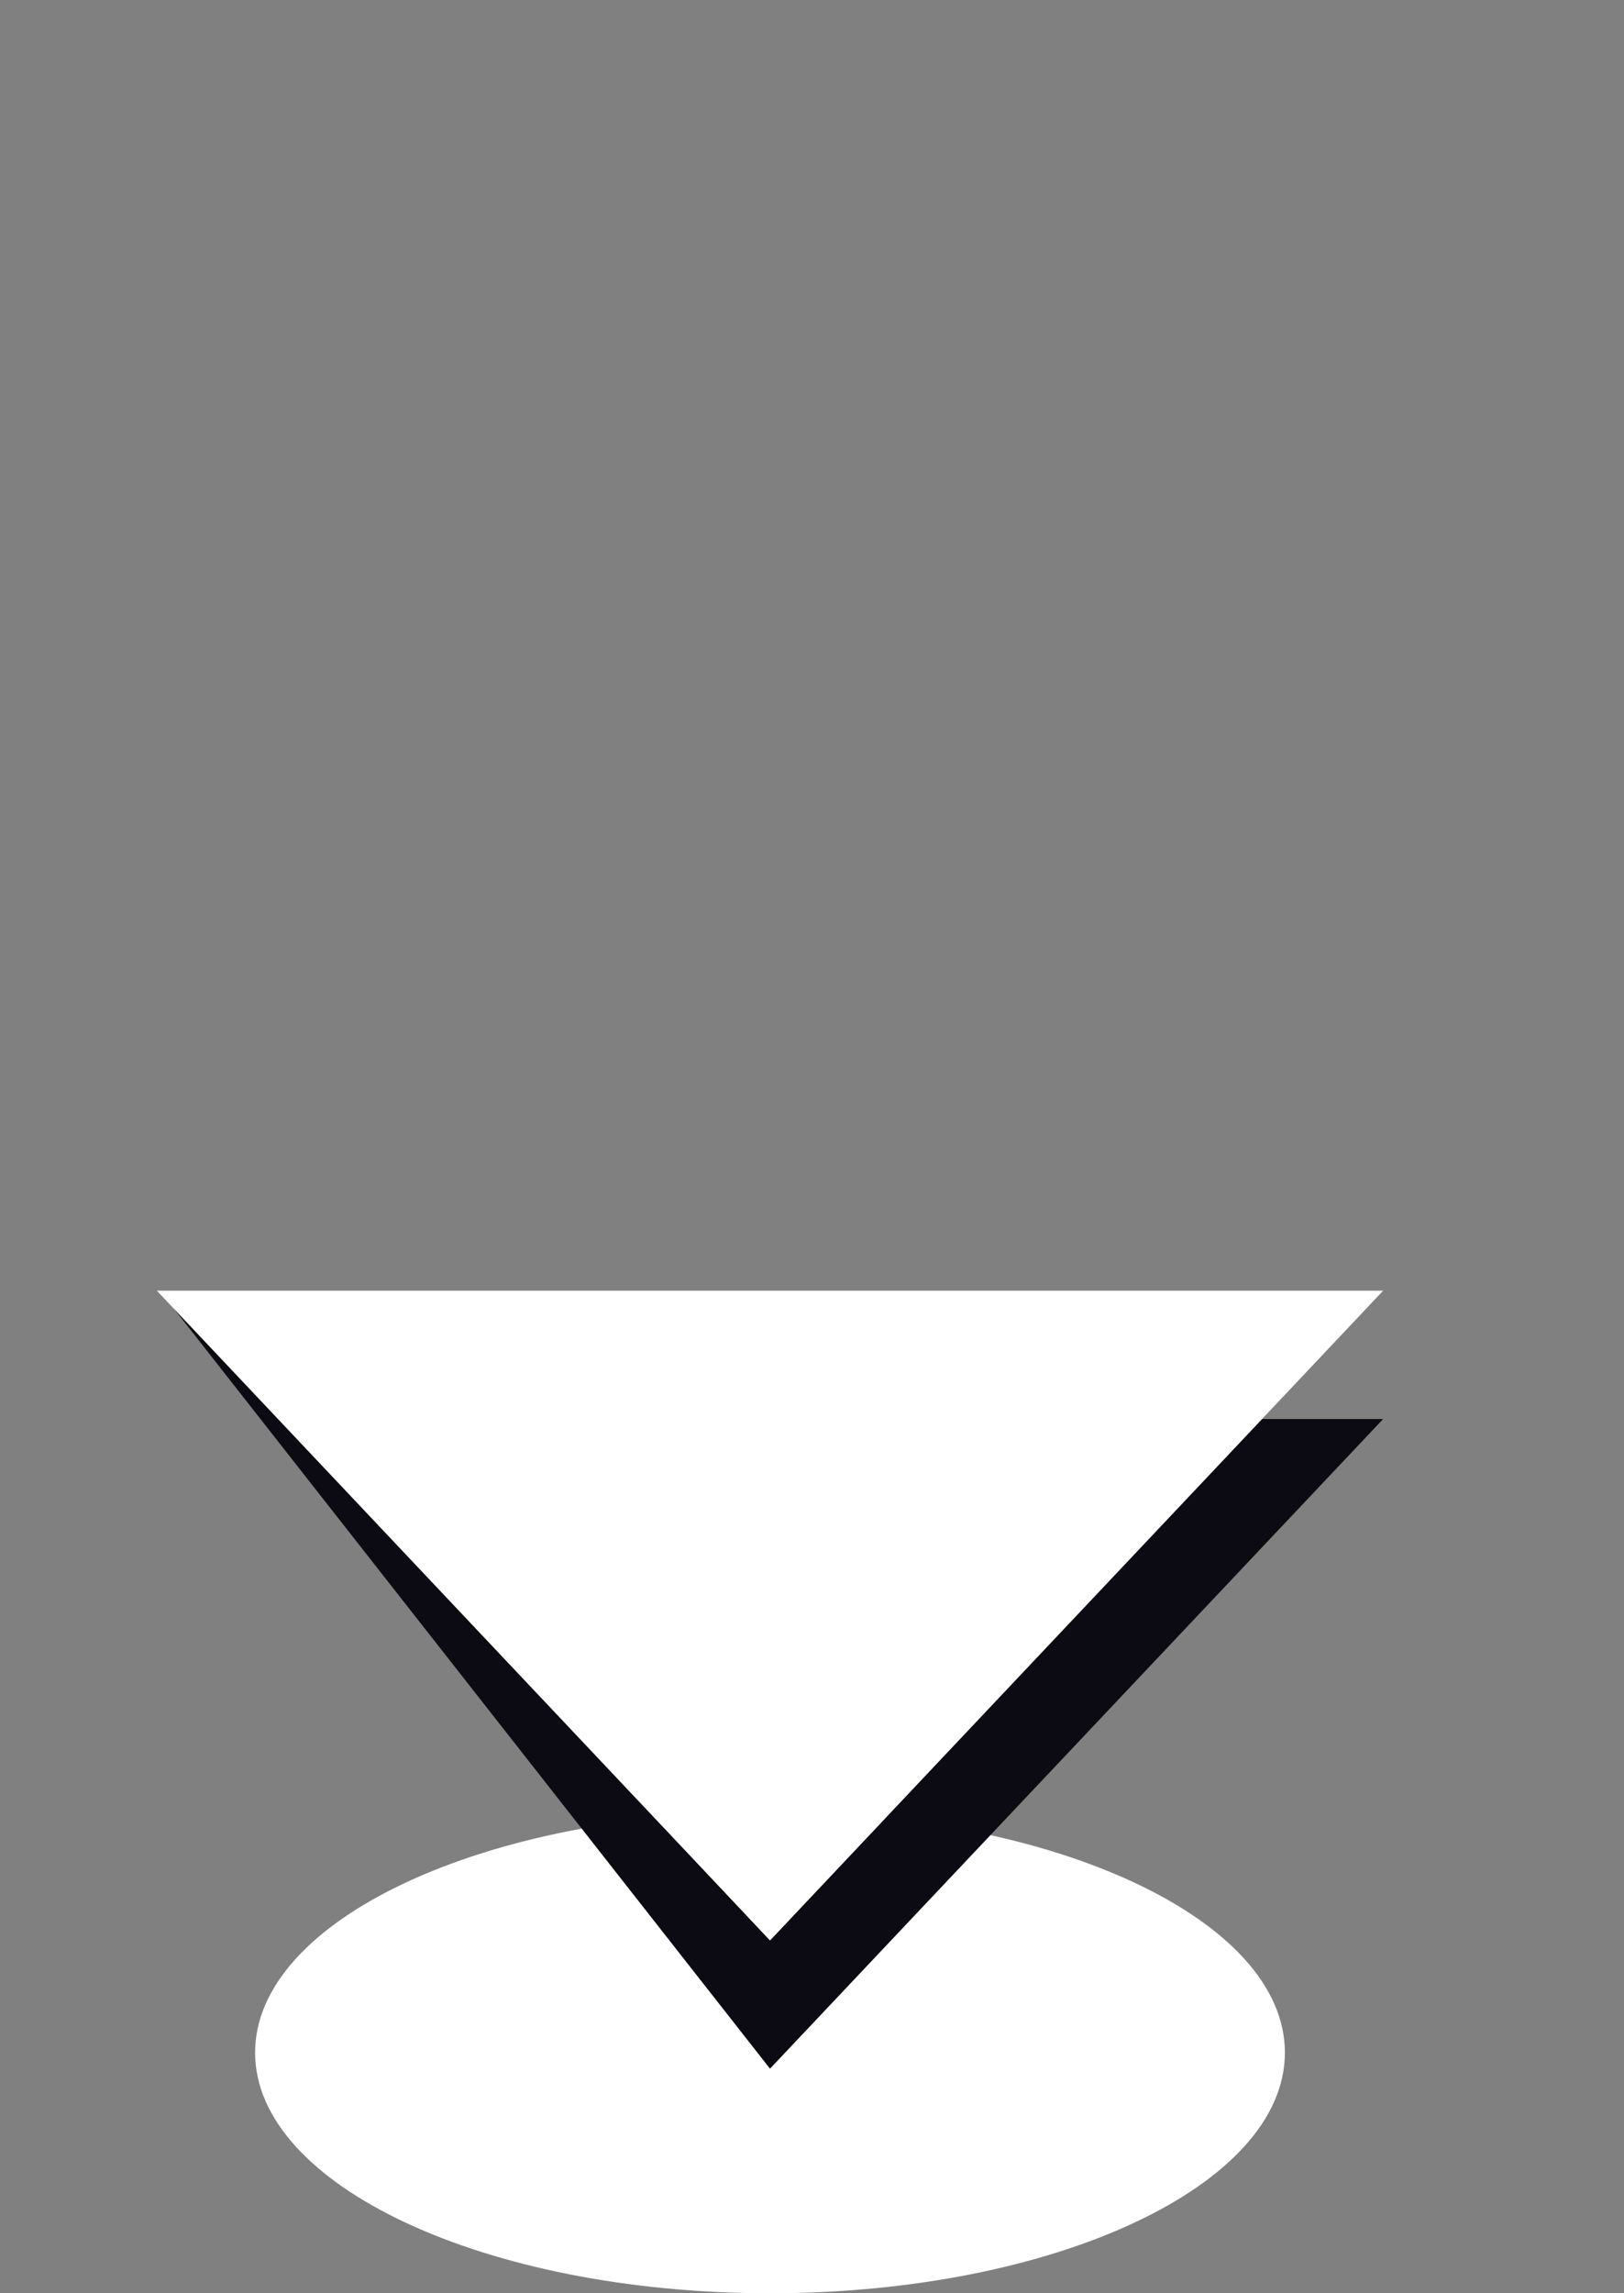
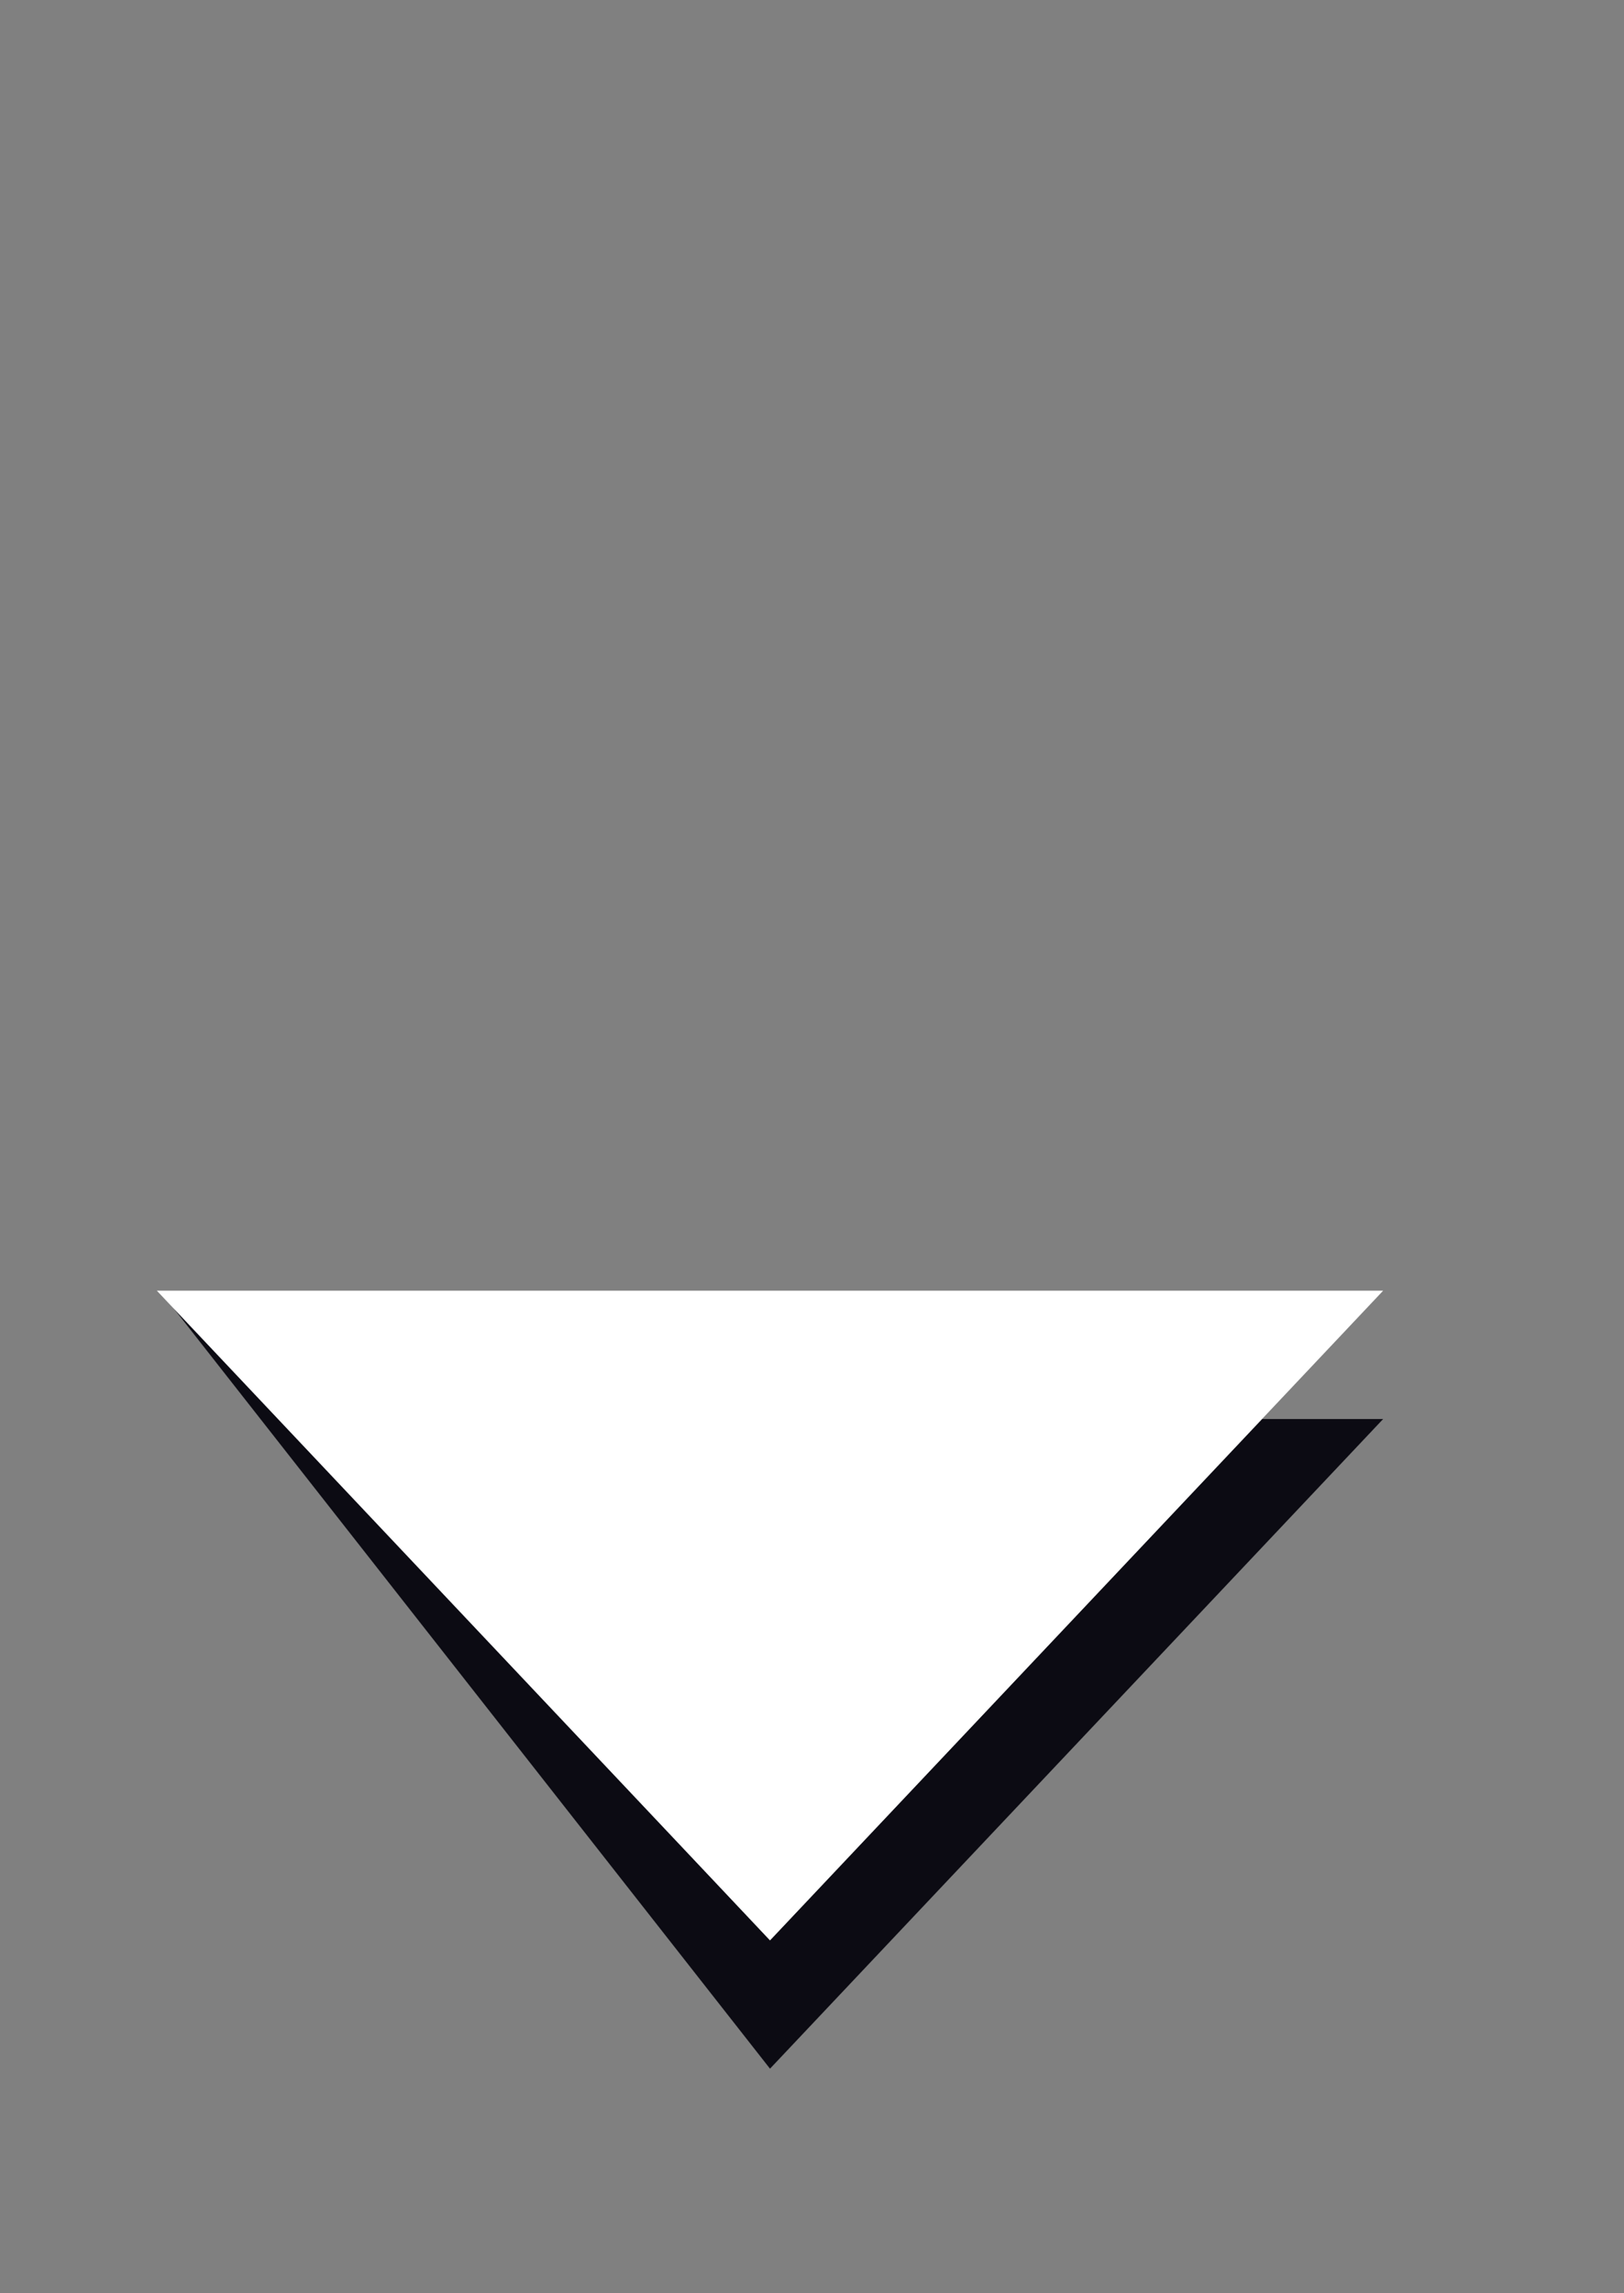
<svg xmlns="http://www.w3.org/2000/svg" width="51" height="72" viewBox="0 0 51 72" fill="none">
  <rect x="0" y="0" width="51" height="72" fill="#808080" stroke="none" />
-   <path d="M40.351 64.445C40.351 68.618 33.112 72 24.181 72C15.251 72 8.011 68.618 8.011 64.445C8.011 60.273 15.251 56.891 24.181 56.891C33.112 56.891 40.351 60.273 40.351 64.445Z" fill="white" />
  <path d="M24.181 64.949L5.019 40.523L24.181 60.92L39.633 44.552H43.436L24.181 64.949Z" fill="#0C0B13" />
  <path d="M43.436 40.523L4.926 40.523L24.181 60.92L39.633 44.552L43.436 40.523Z" fill="white" />
</svg>